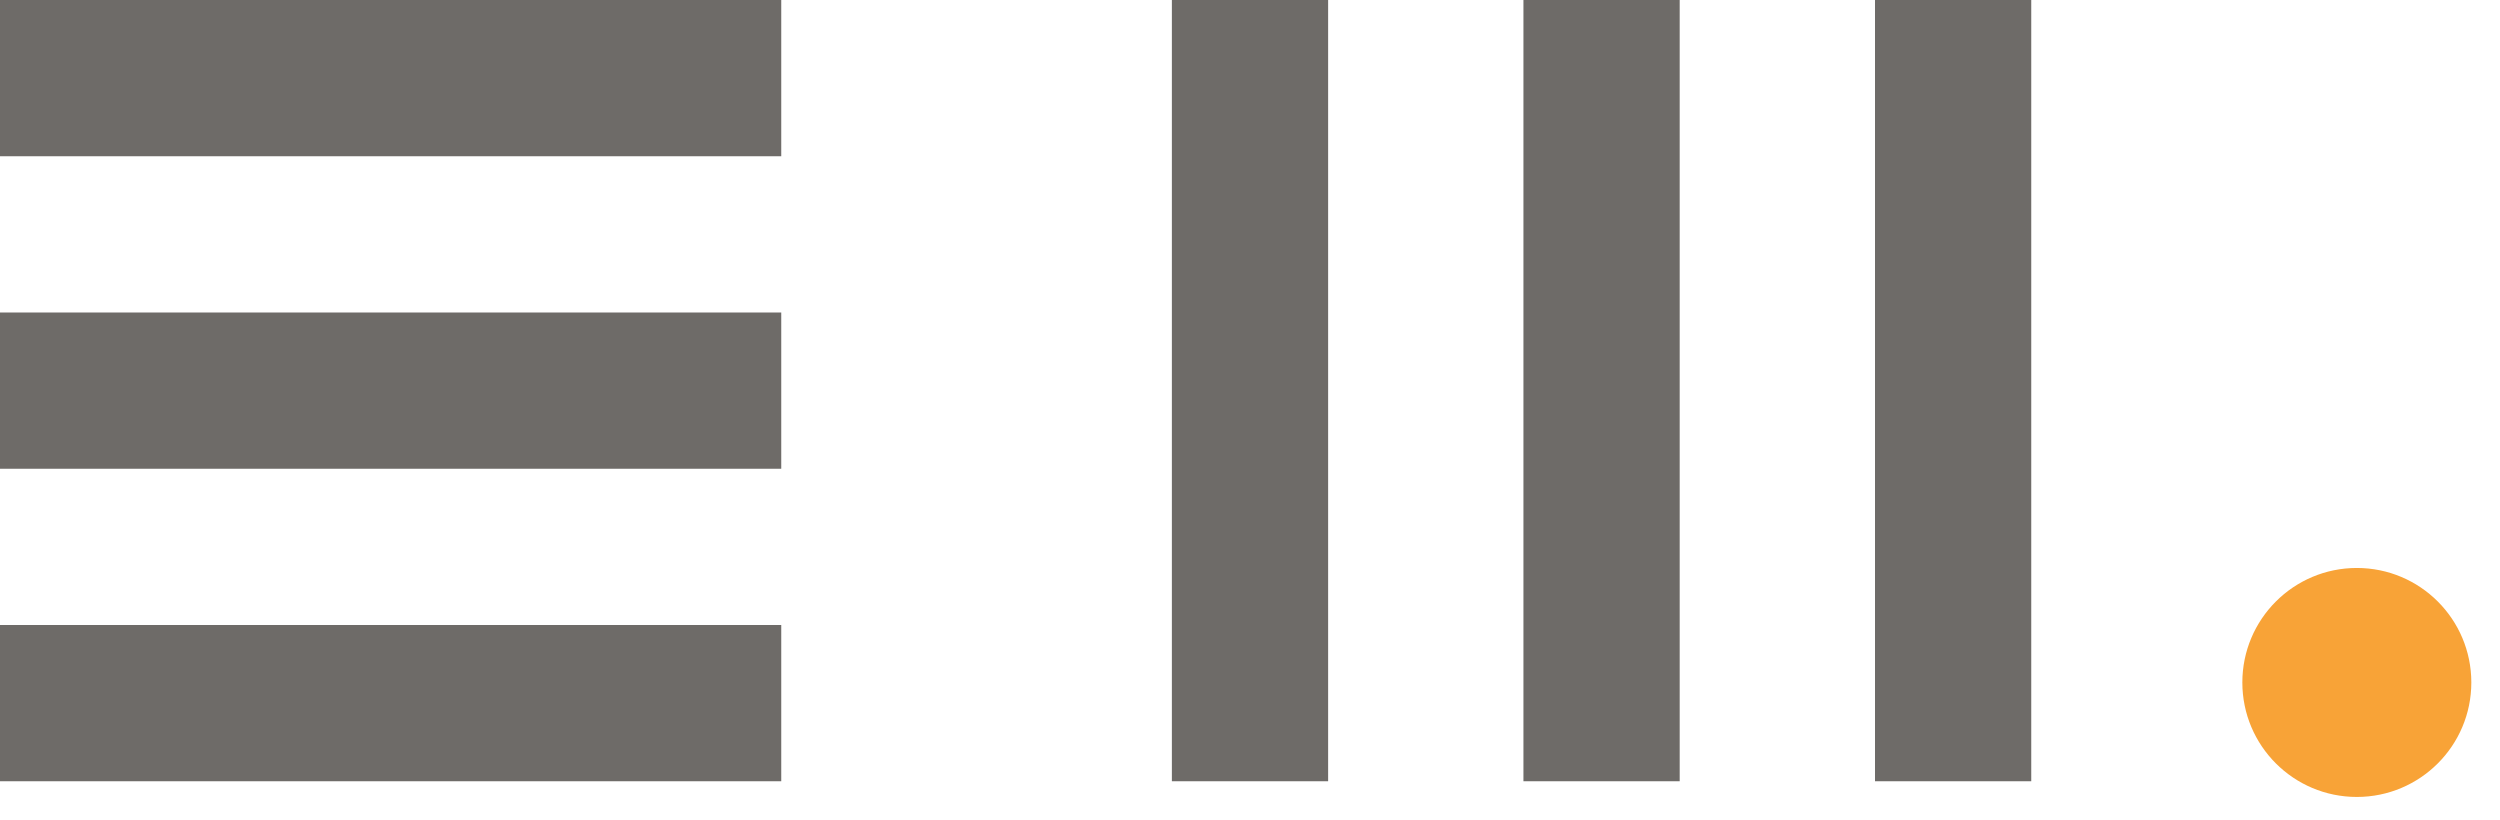
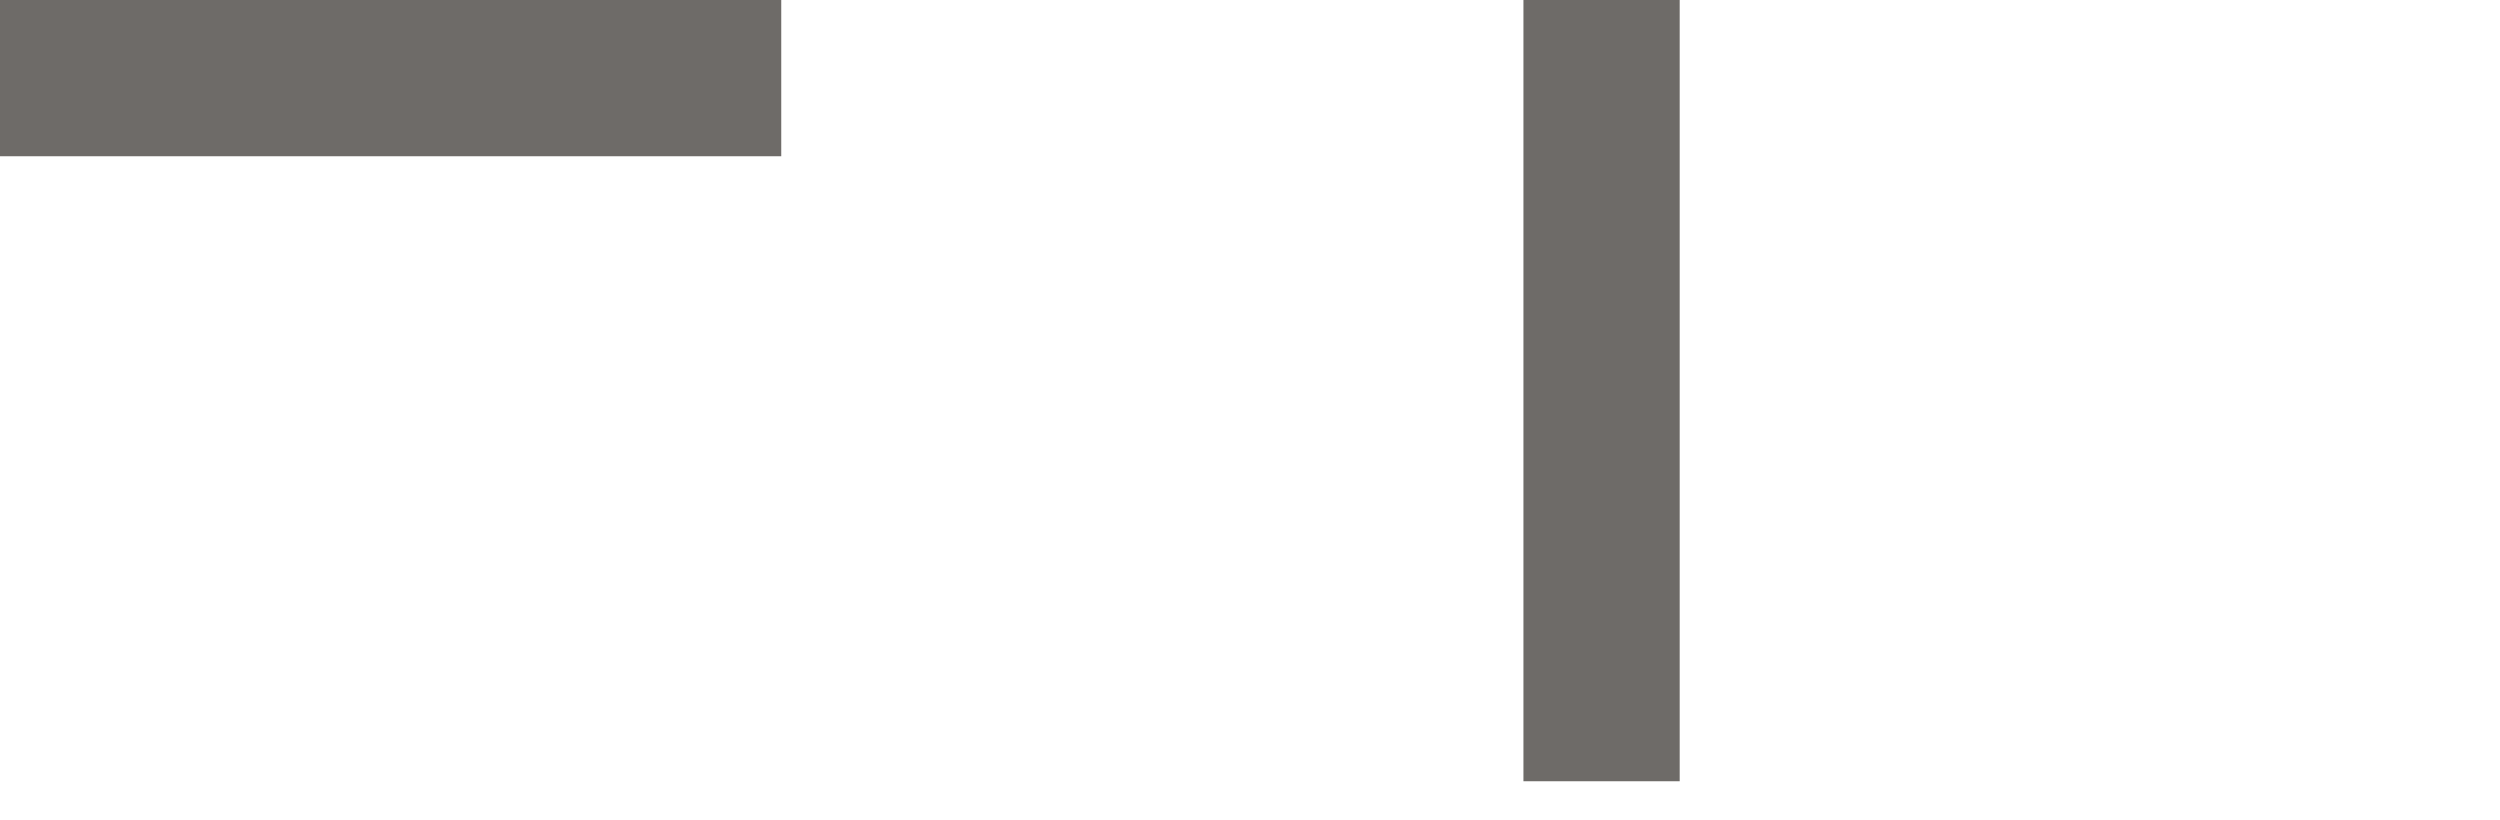
<svg xmlns="http://www.w3.org/2000/svg" width="64" height="21" viewBox="0 0 64 21" fill="none">
-   <circle cx="60.335" cy="17.471" r="2.931" fill="#F8A337" />
  <rect width="20" height="4" fill="#4A4643" fill-opacity="0.8" />
-   <rect y="16" width="20" height="4" fill="#4A4643" fill-opacity="0.8" />
-   <rect y="8" width="20" height="4" fill="#4A4643" fill-opacity="0.8" />
-   <rect x="30" width="4" height="20" fill="#4A4643" fill-opacity="0.8" />
  <rect x="39" width="4" height="20" fill="#4A4643" fill-opacity="0.8" />
-   <rect x="48" width="4" height="20" fill="#4A4643" fill-opacity="0.8" />
</svg>